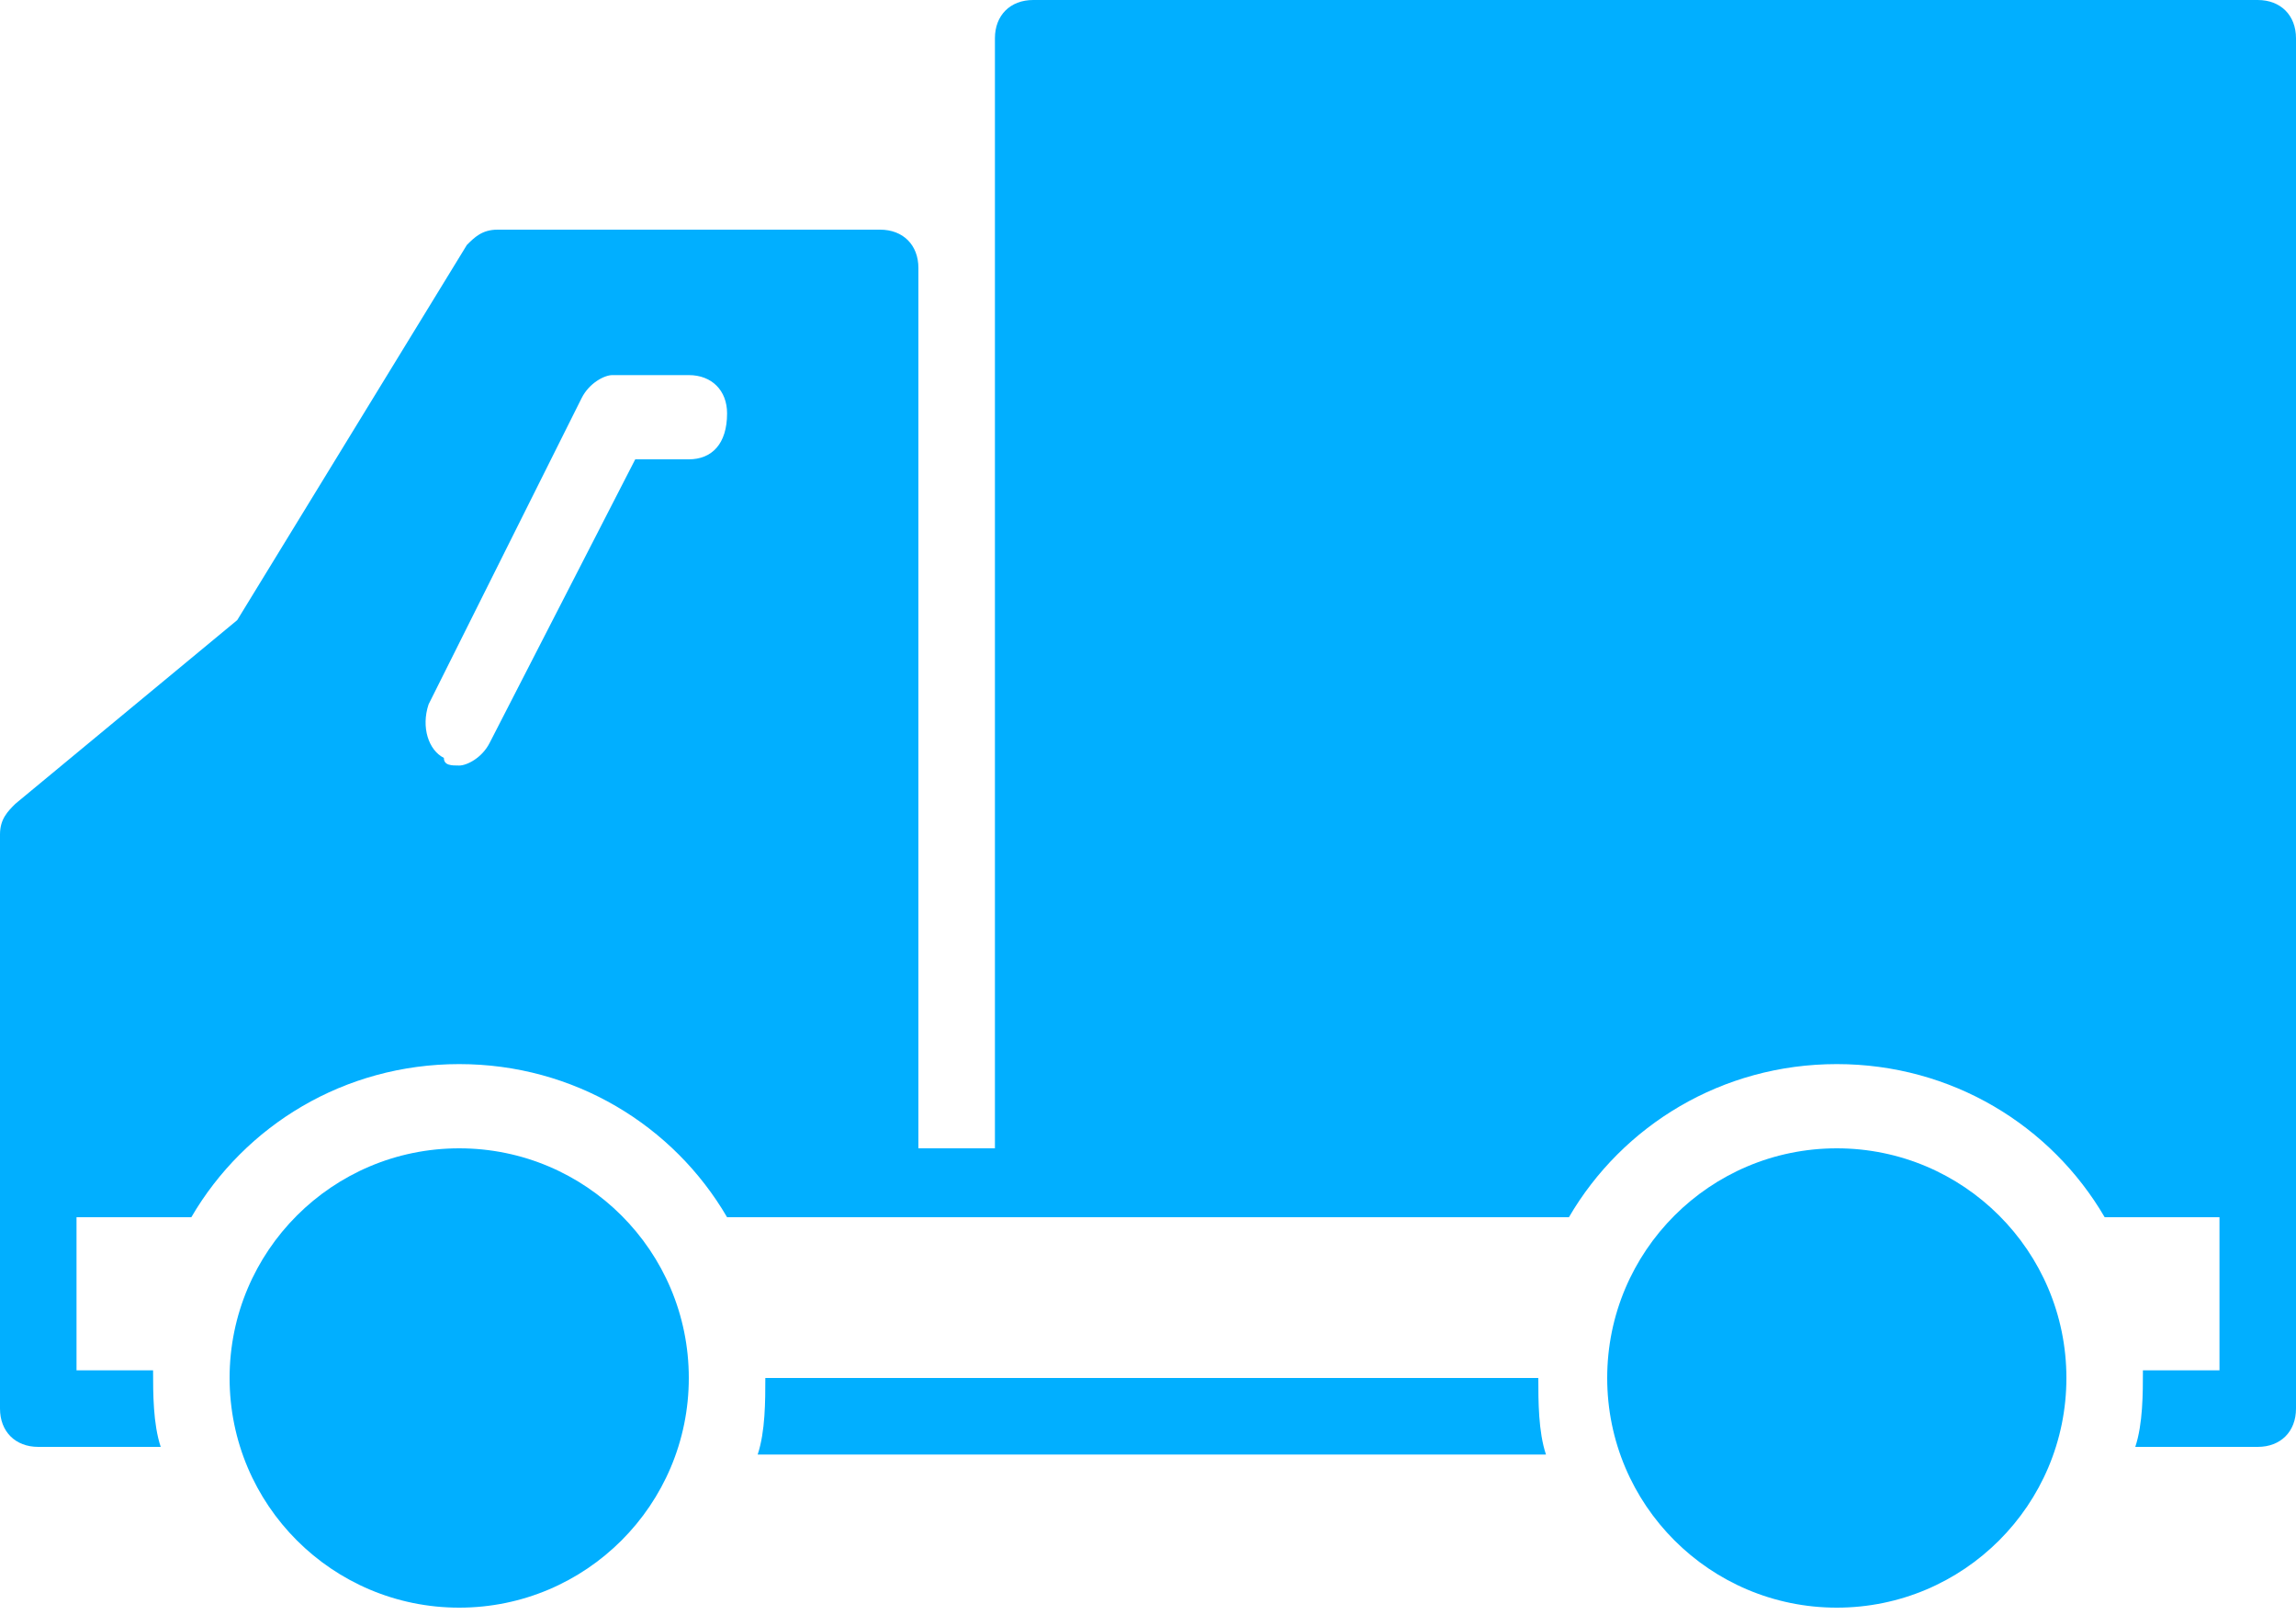
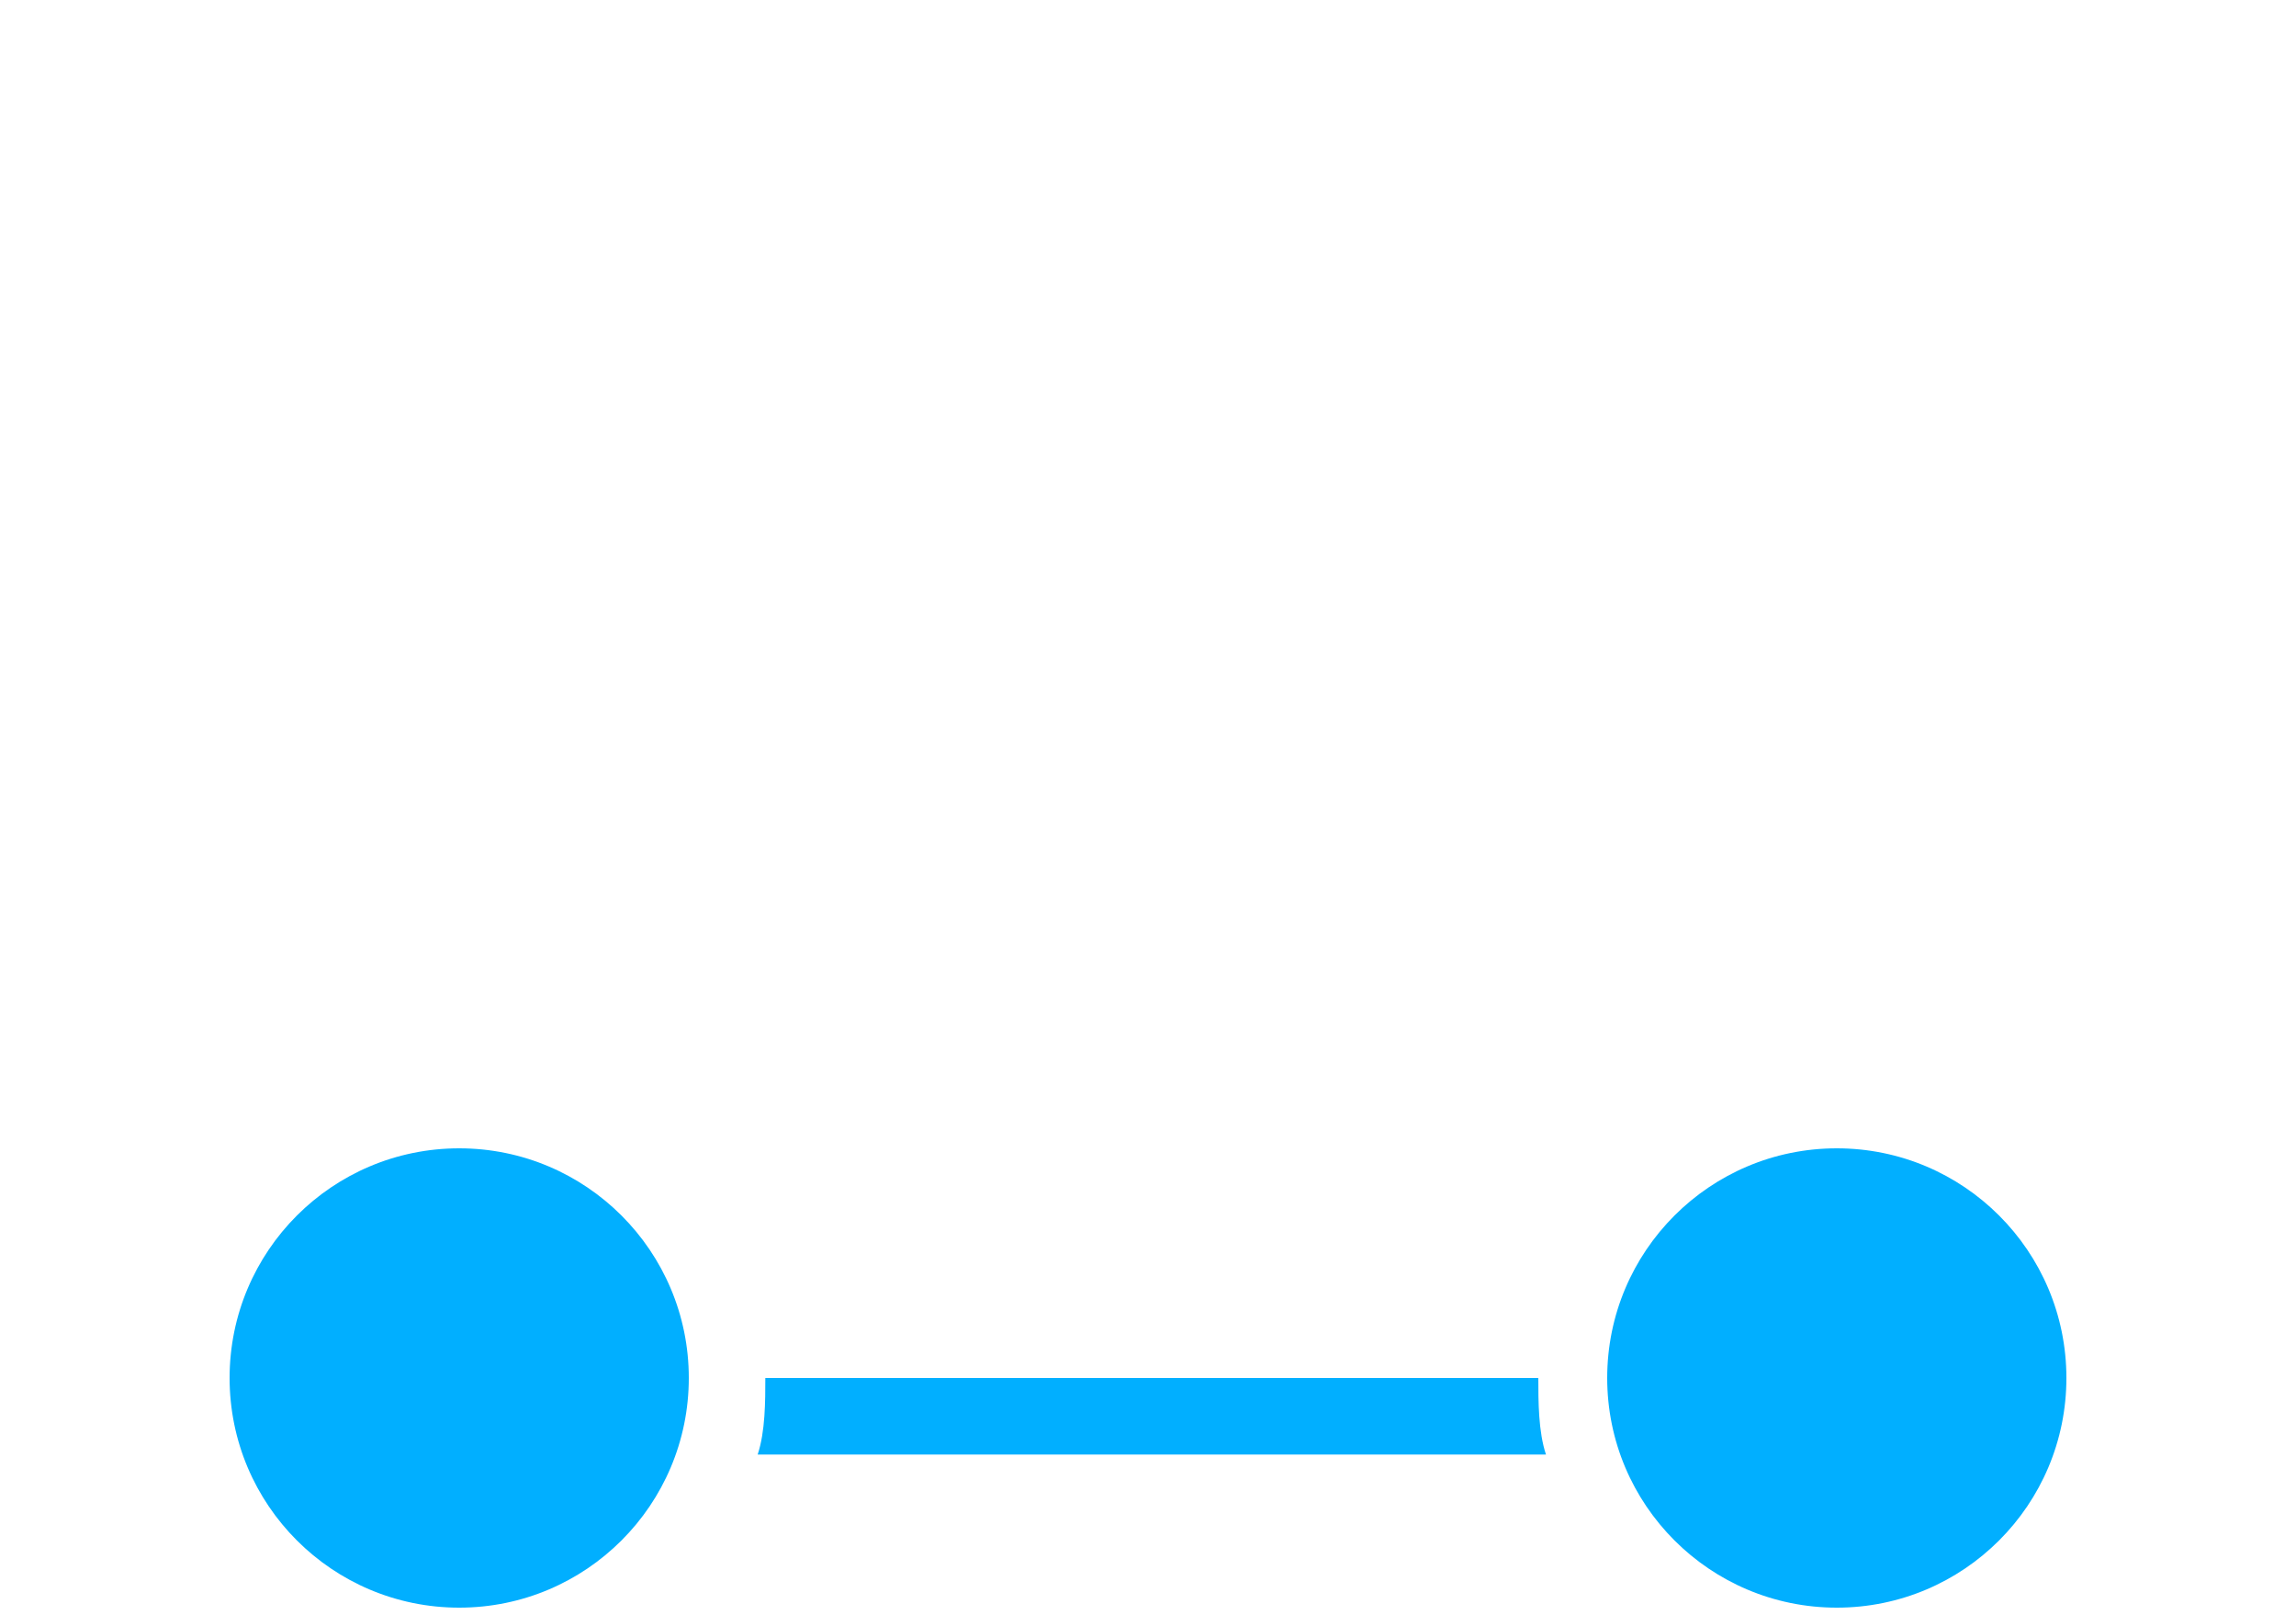
<svg xmlns="http://www.w3.org/2000/svg" width="64" height="45" viewBox="0 0 64 45" fill="none">
-   <path d="M64 1.067C64 0.427 63.573 0 62.933 0H28.8C28.16 0 27.733 0.427 27.733 1.067V32H25.6V7.467C25.6 6.827 25.173 6.4 24.533 6.4H13.867C13.44 6.4 13.227 6.613 13.013 6.827L6.613 17.28L0.427 22.4C0.213 22.613 0 22.827 0 23.253V29.653V32.853V39.253C0 39.893 0.427 40.32 1.067 40.32H4.48C4.267 39.68 4.267 38.827 4.267 38.187H2.133V33.92H5.333C6.827 31.36 9.6 29.653 12.8 29.653C16 29.653 18.773 31.36 20.267 33.92H24.533H28.8H43.733C45.227 31.36 48 29.653 51.2 29.653C54.4 29.653 57.173 31.36 58.667 33.92H61.867V38.187H59.733C59.733 38.827 59.733 39.68 59.52 40.32H62.933C63.573 40.32 64 39.893 64 39.253V33.28V33.067V32.853V1.067ZM19.2 12.8H17.707L13.653 20.693C13.44 21.12 13.013 21.333 12.8 21.333C12.587 21.333 12.373 21.333 12.373 21.12C11.947 20.907 11.733 20.267 11.947 19.627L16.213 11.093C16.427 10.667 16.853 10.453 17.067 10.453H19.2C19.84 10.453 20.267 10.88 20.267 11.52C20.267 12.373 19.84 12.8 19.2 12.8Z" fill="#01AFFF" />
  <path d="M21.333 38.4C21.333 39.04 21.333 39.893 21.12 40.533H43.093C42.88 39.893 42.88 39.04 42.88 38.4H21.333Z" fill="#01AFFF" />
  <path d="M12.8 44.8C16.335 44.8 19.2 41.935 19.2 38.4C19.2 34.865 16.335 32 12.8 32C9.265 32 6.4 34.865 6.4 38.4C6.4 41.935 9.265 44.8 12.8 44.8Z" fill="#01AFFF" />
  <path d="M51.2 44.8C54.735 44.8 57.6 41.935 57.6 38.4C57.6 34.865 54.735 32 51.2 32C47.665 32 44.8 34.865 44.8 38.4C44.8 41.935 47.665 44.8 51.2 44.8Z" fill="#01AFFF" />
</svg>